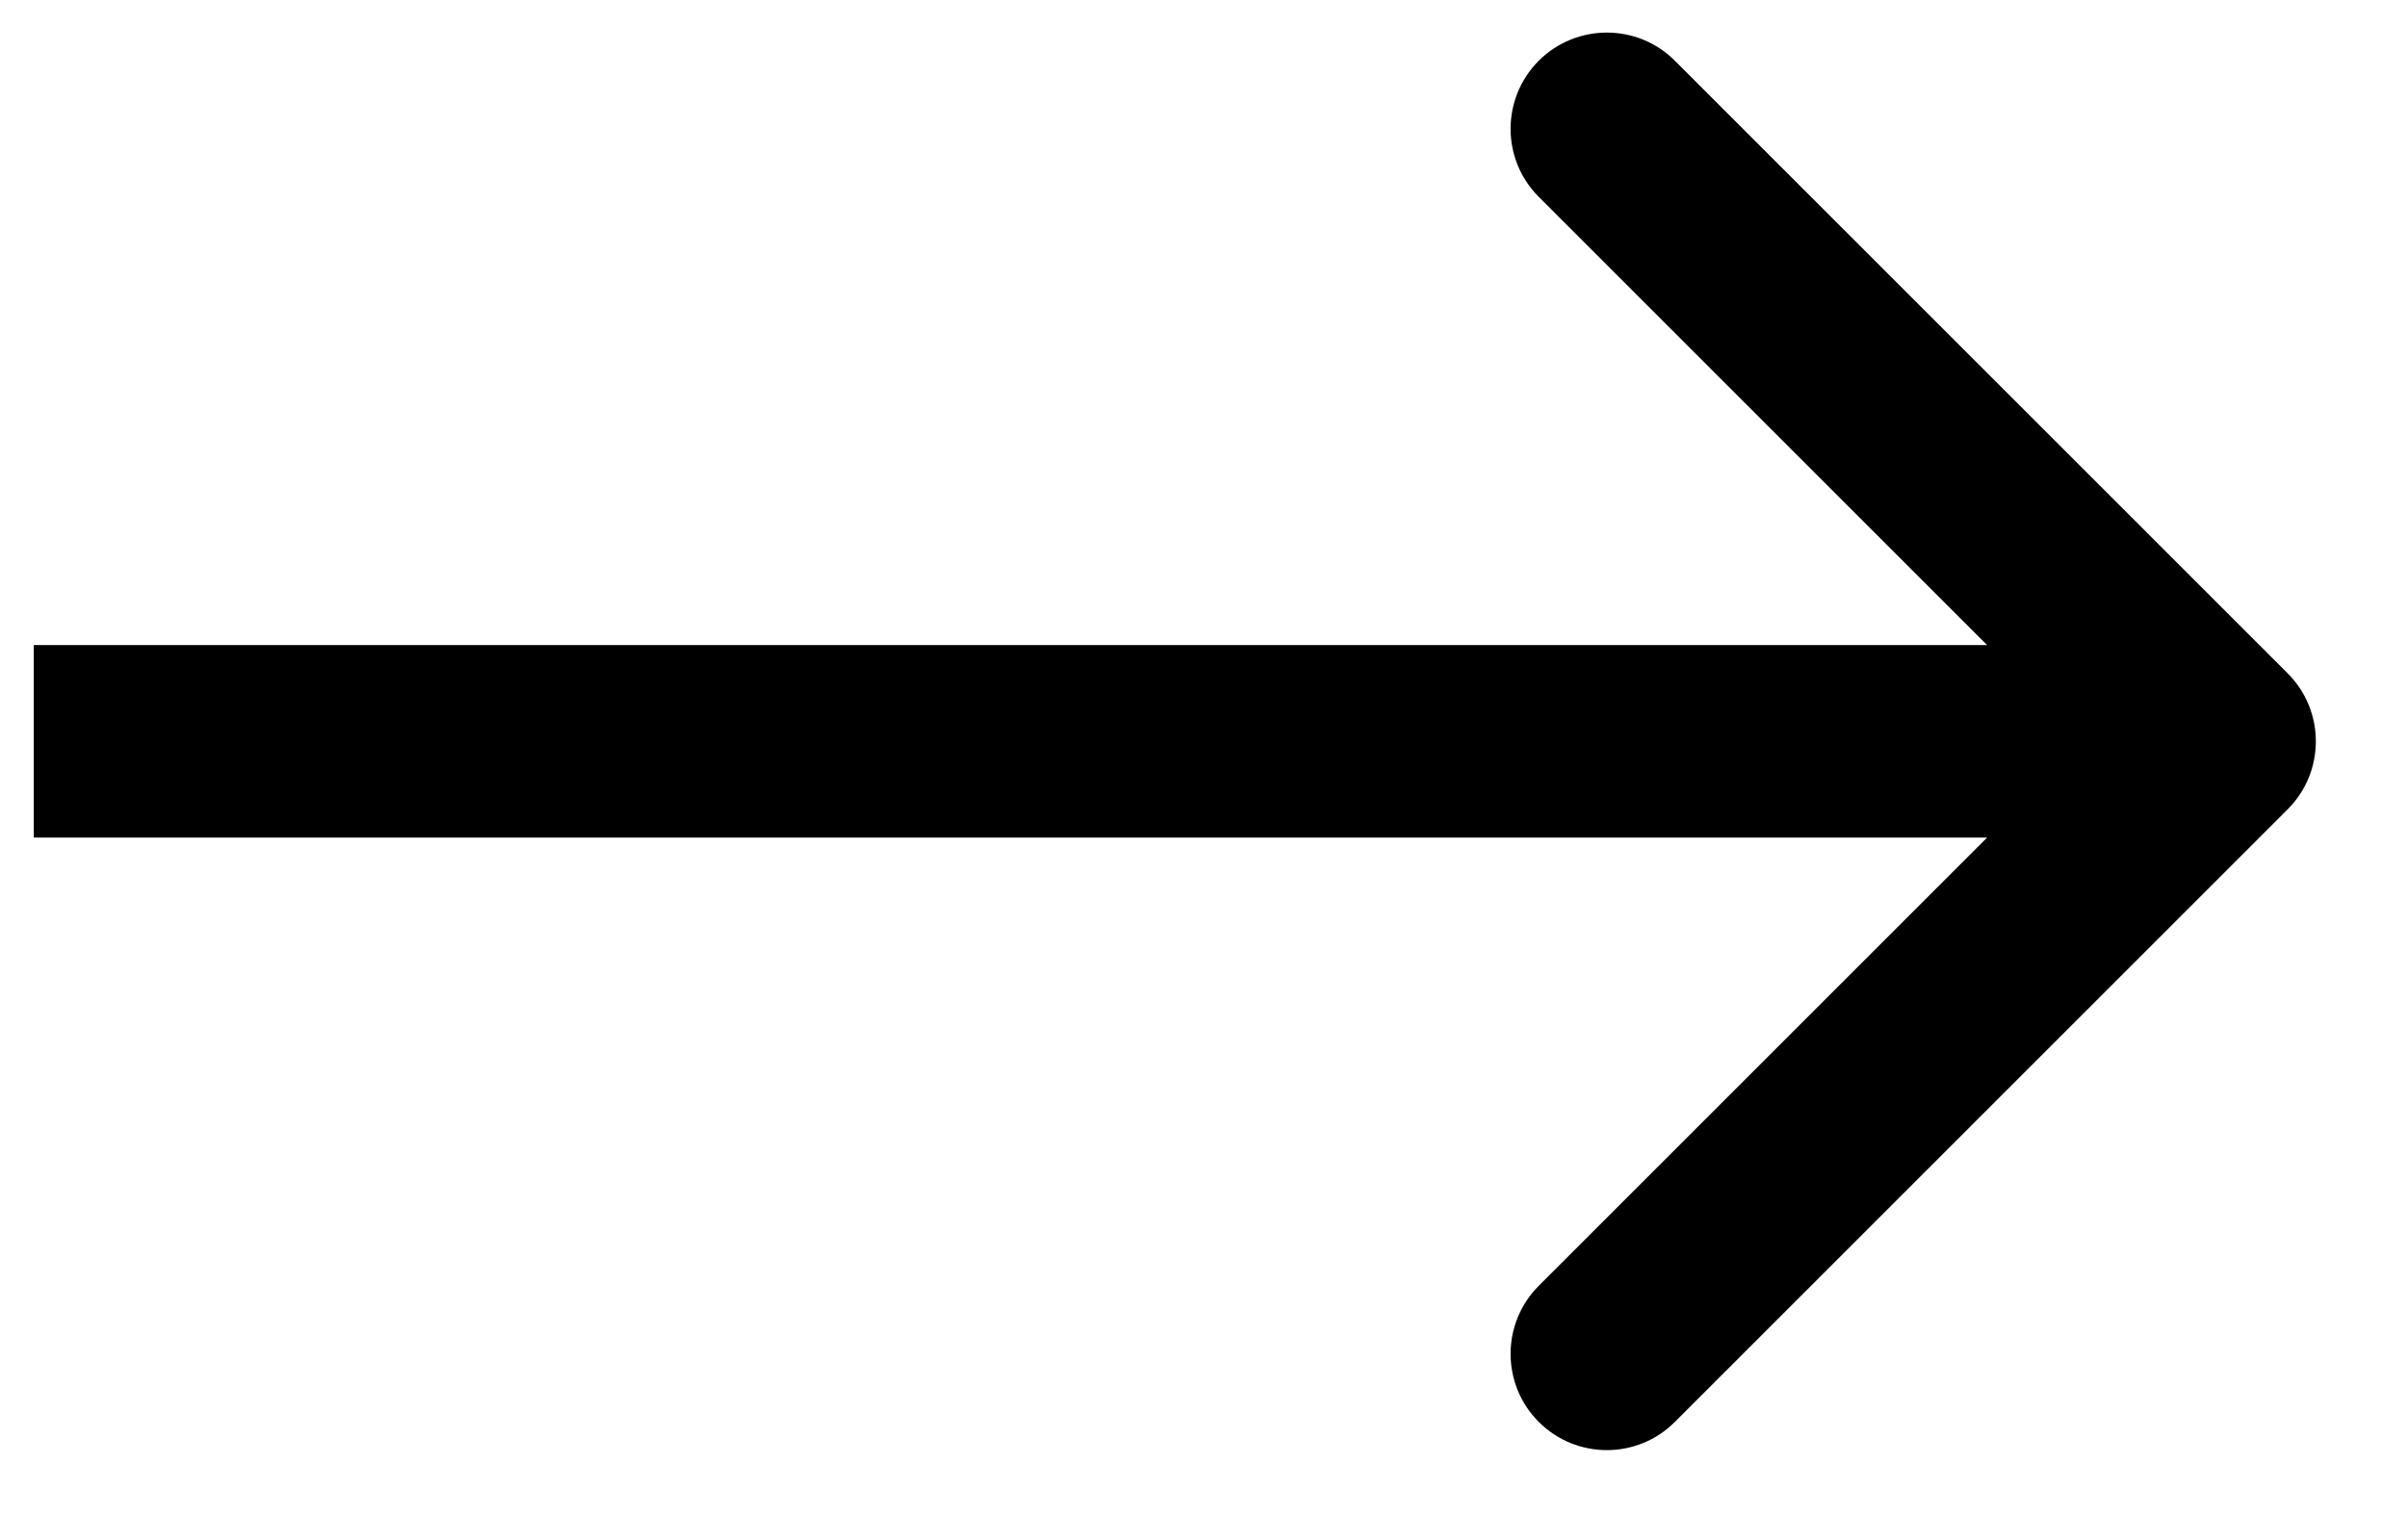
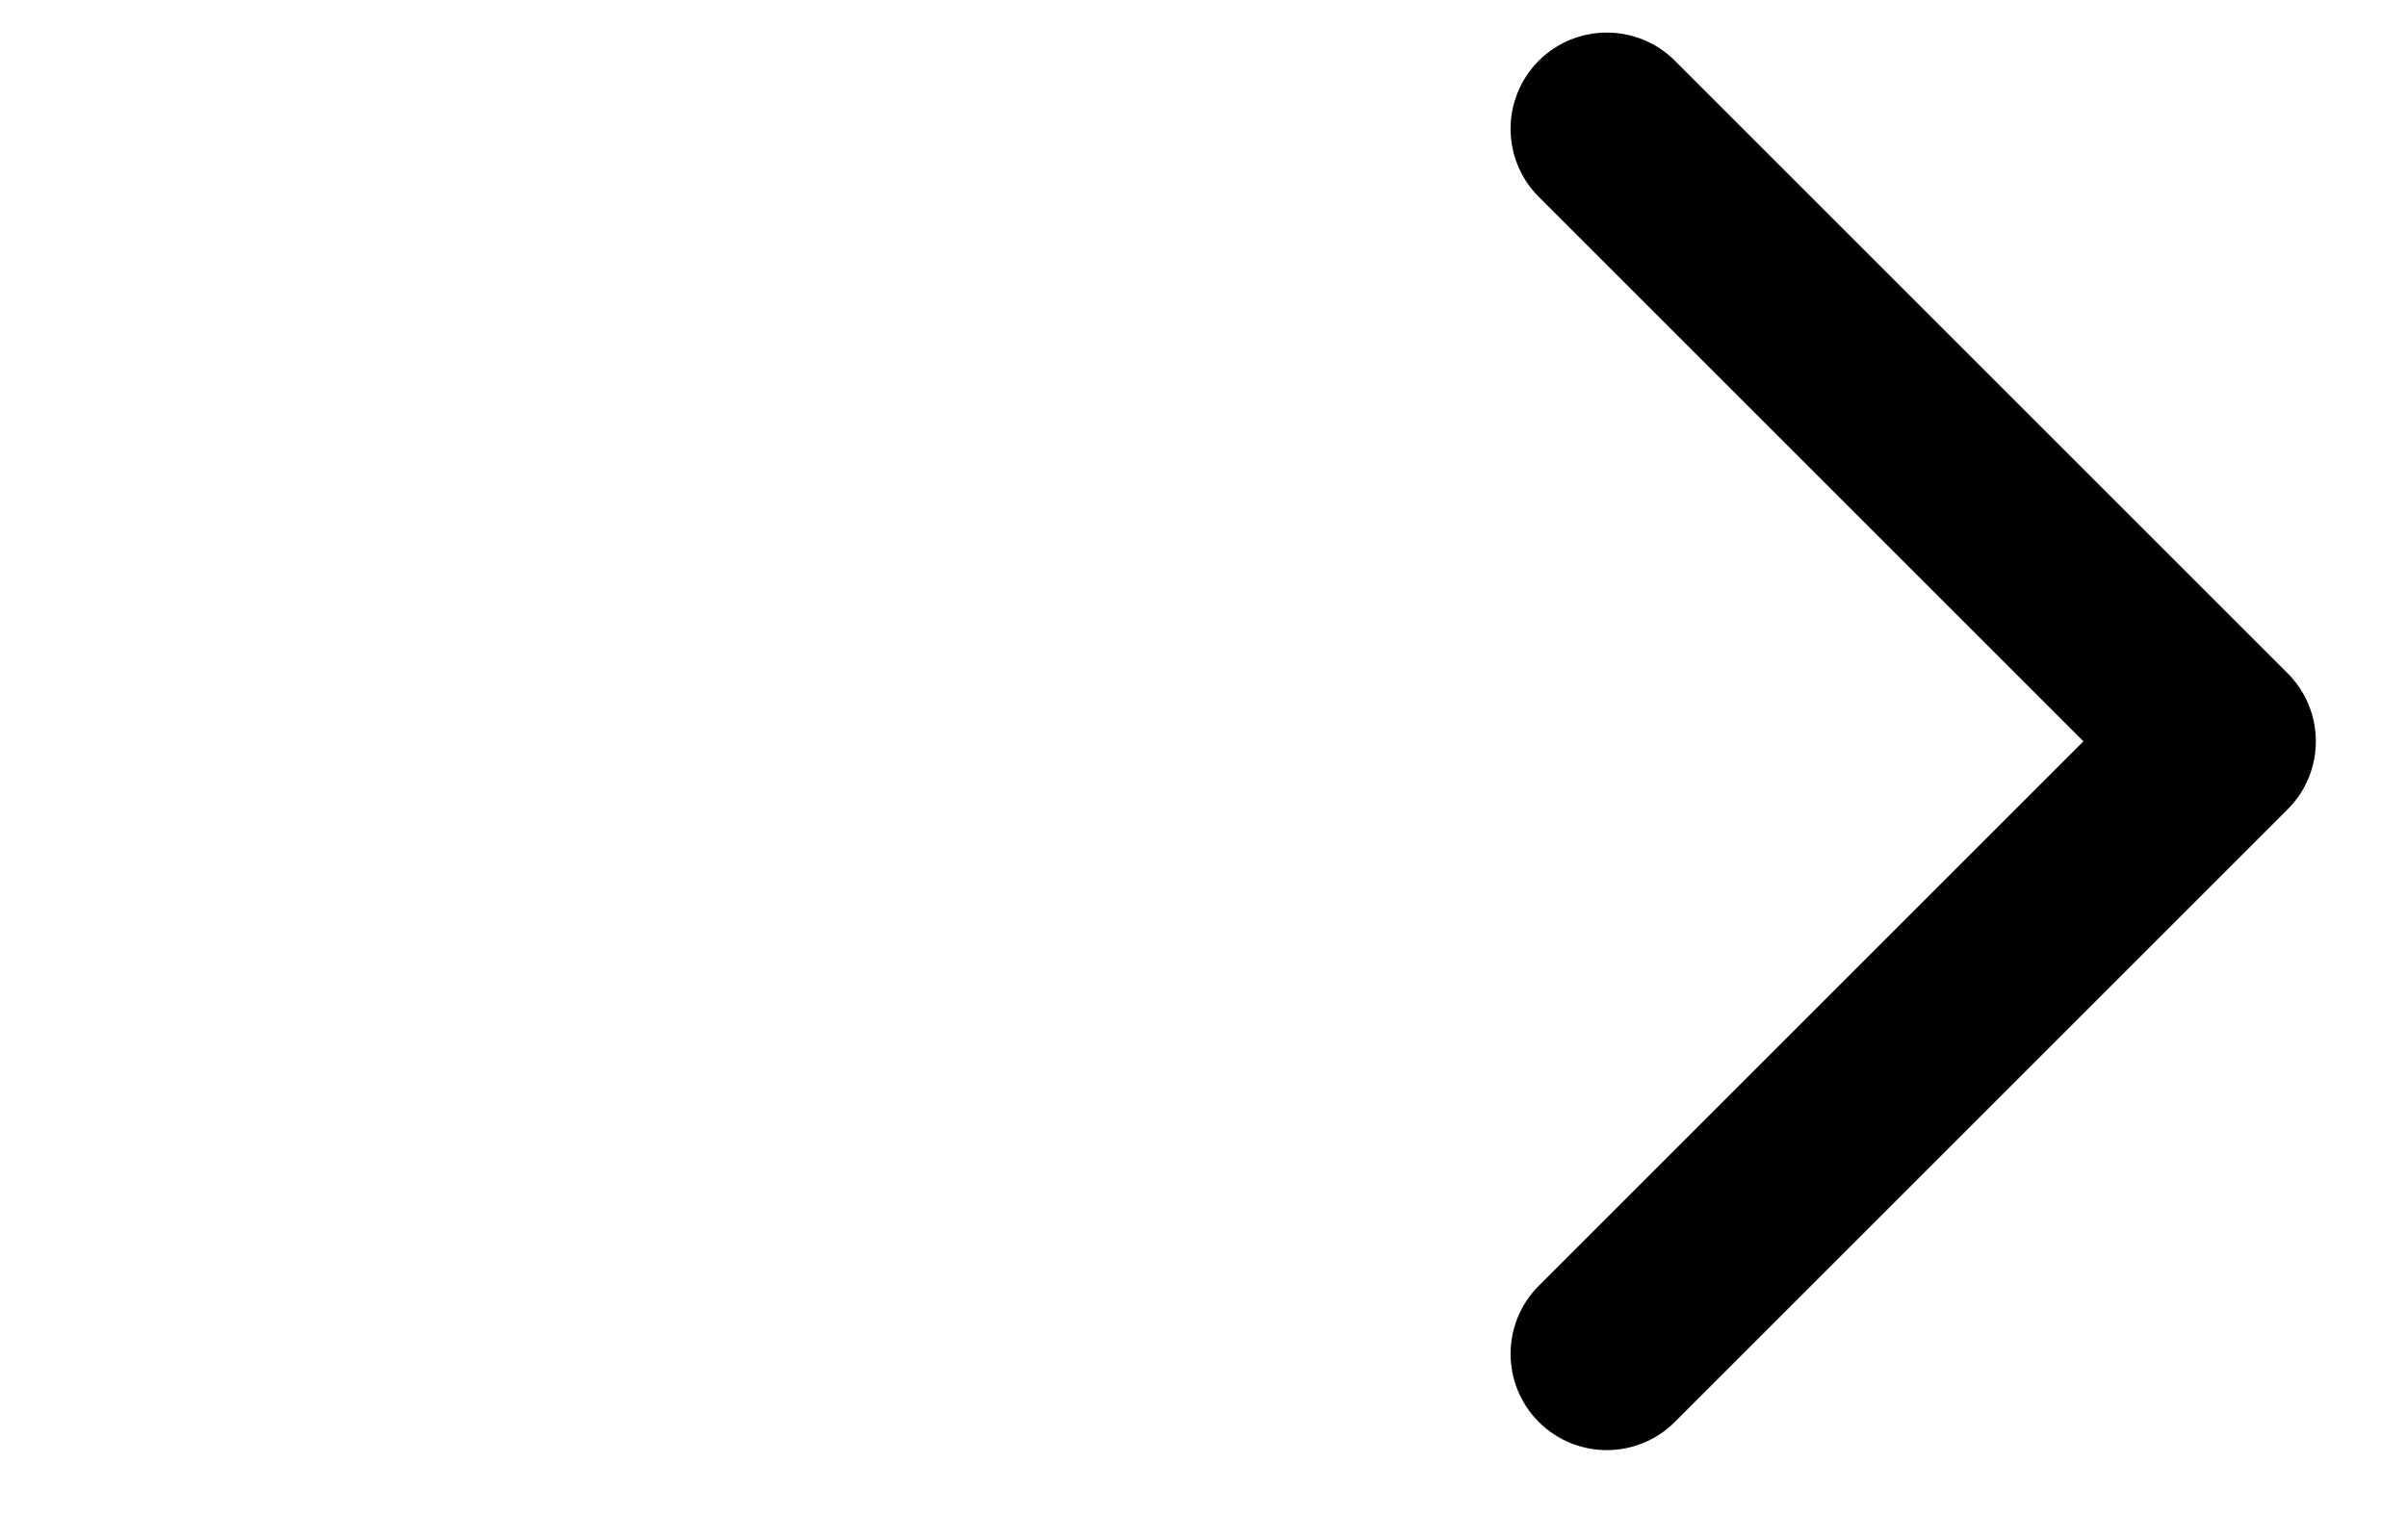
<svg xmlns="http://www.w3.org/2000/svg" width="25" height="16" viewBox="0 0 25 16" fill="none">
-   <path d="M23.76 8.409C24.151 8.019 24.151 7.386 23.76 6.995L17.396 0.631C17.006 0.241 16.373 0.241 15.982 0.631C15.592 1.022 15.592 1.655 15.982 2.045L21.639 7.702L15.982 13.359C15.592 13.75 15.592 14.383 15.982 14.773C16.373 15.164 17.006 15.164 17.396 14.773L23.76 8.409ZM0.351 8.702L23.053 8.702V6.702L0.351 6.702L0.351 8.702Z" fill="black" />
+   <path d="M23.76 8.409C24.151 8.019 24.151 7.386 23.76 6.995L17.396 0.631C17.006 0.241 16.373 0.241 15.982 0.631C15.592 1.022 15.592 1.655 15.982 2.045L21.639 7.702L15.982 13.359C15.592 13.75 15.592 14.383 15.982 14.773C16.373 15.164 17.006 15.164 17.396 14.773L23.76 8.409ZM0.351 8.702V6.702L0.351 6.702L0.351 8.702Z" fill="black" />
</svg>